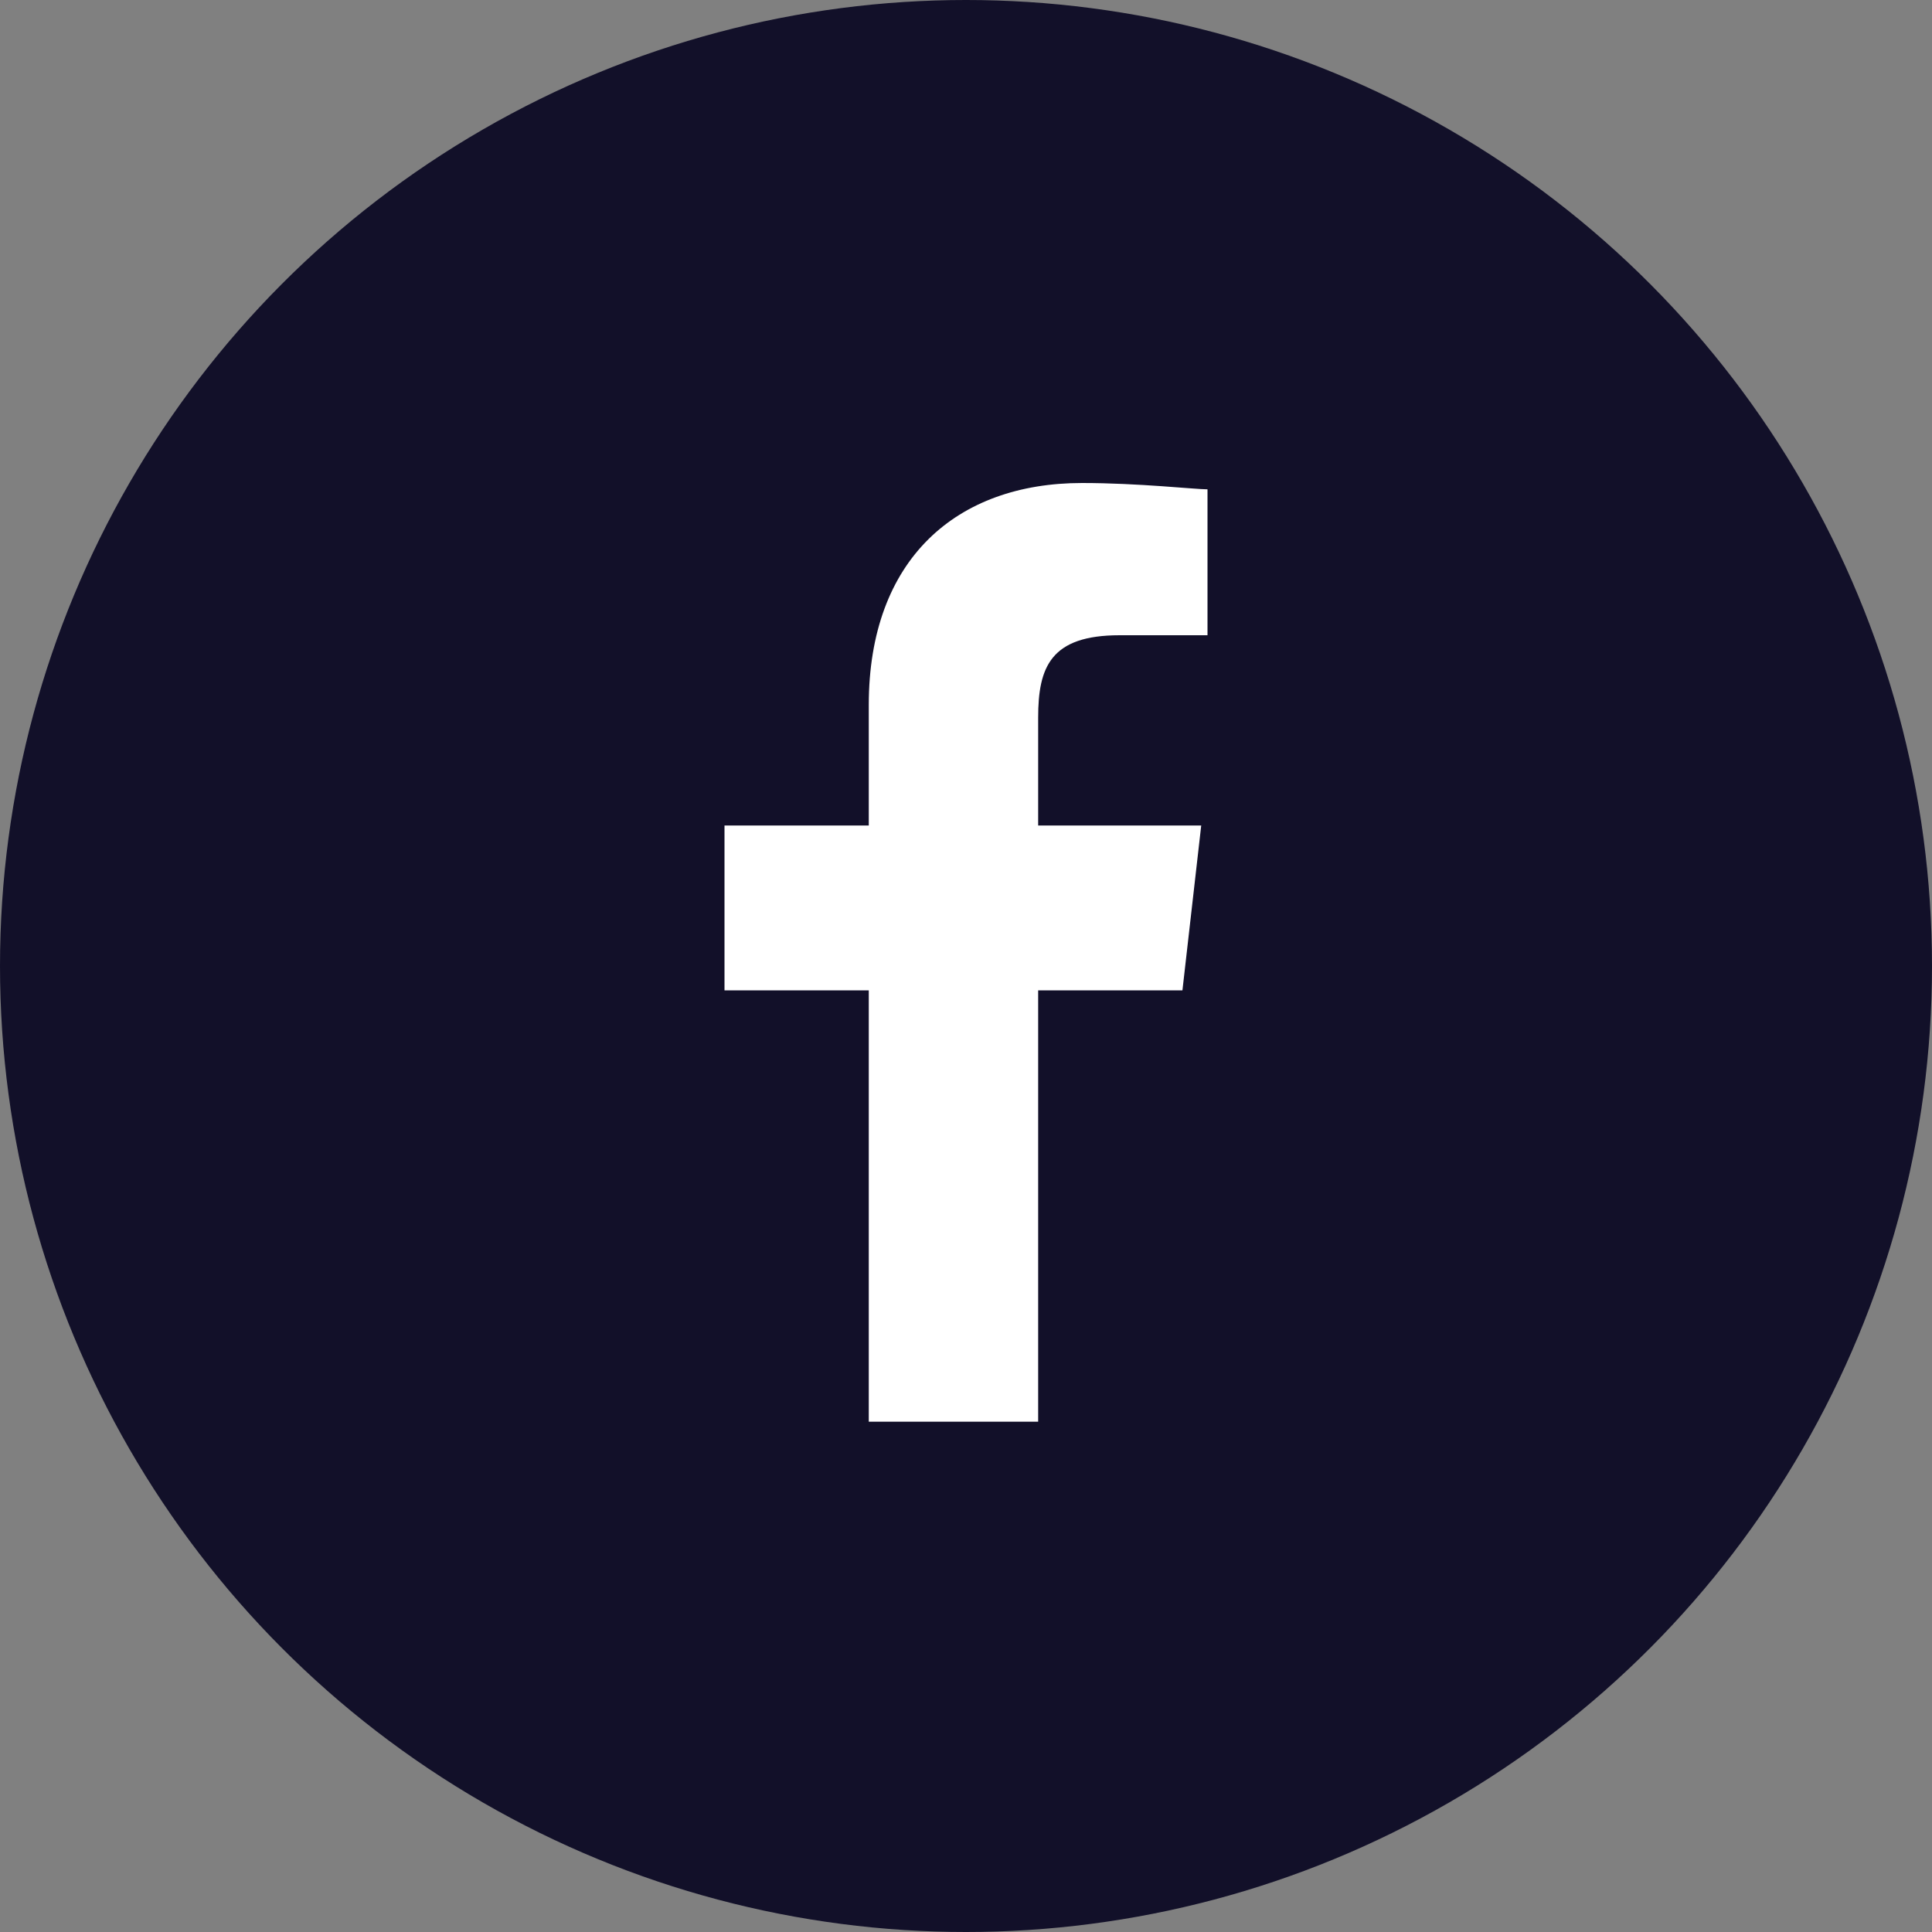
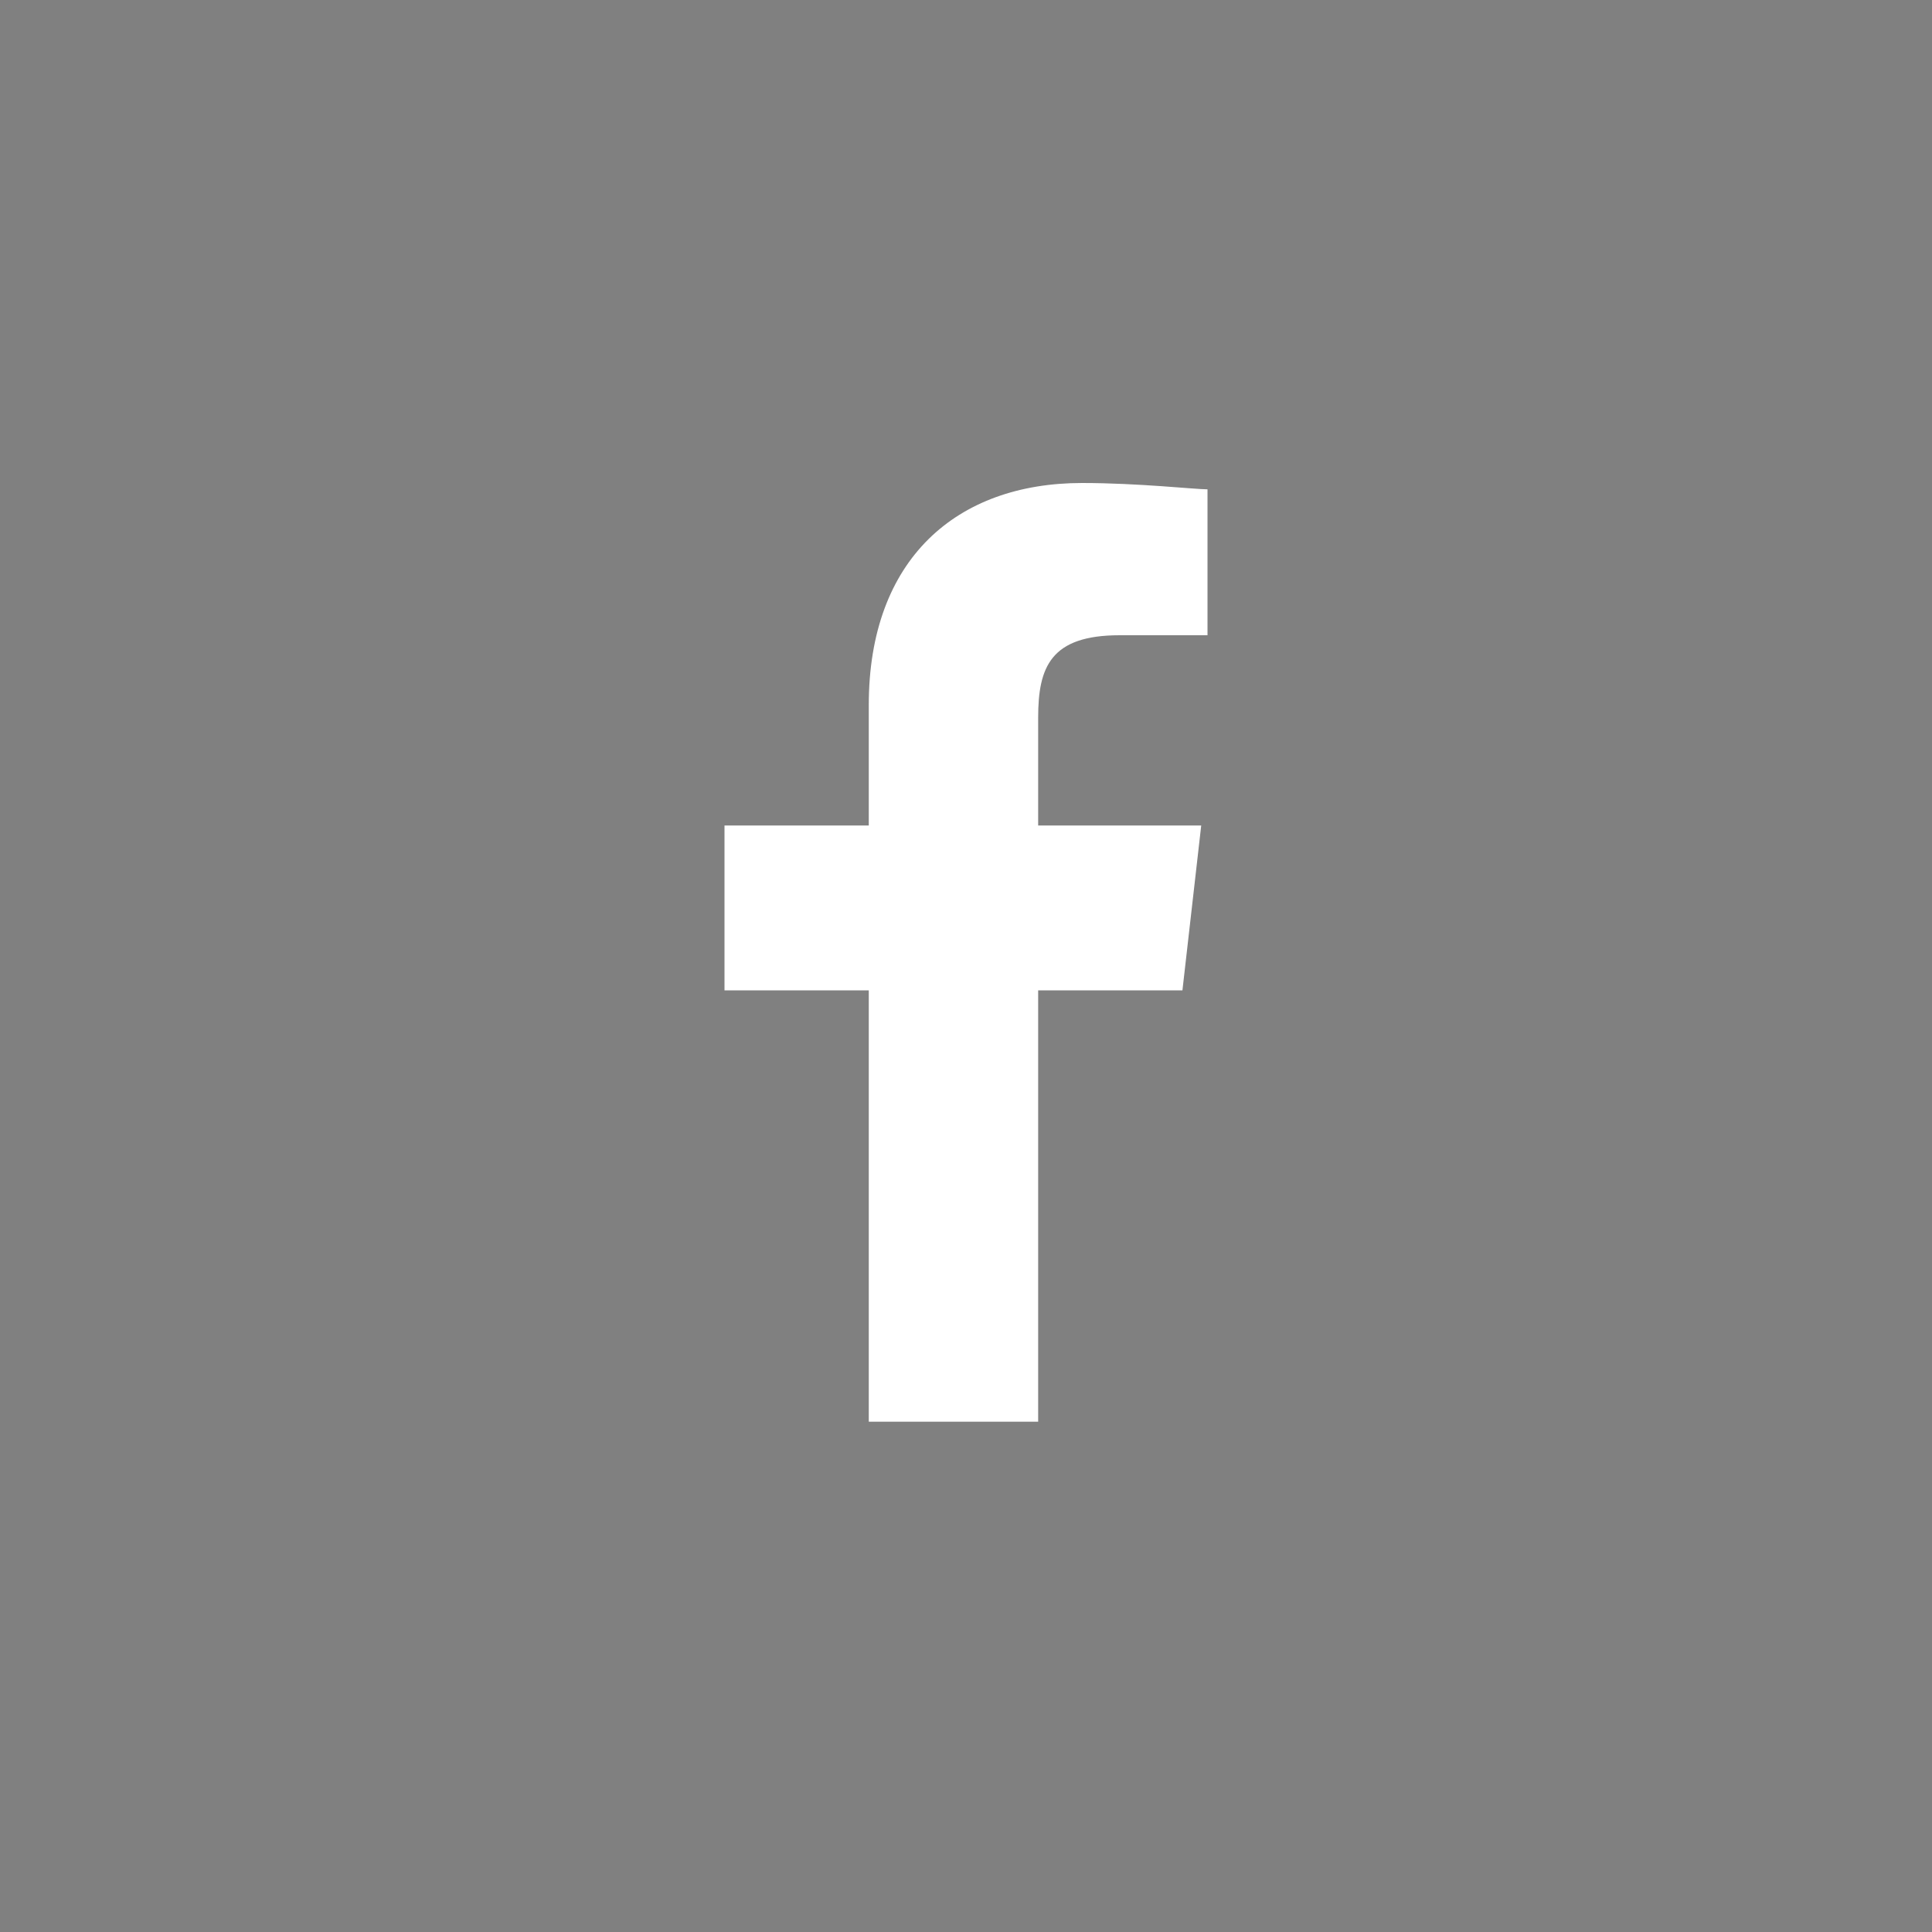
<svg xmlns="http://www.w3.org/2000/svg" viewBox="0 0 40 40" version="1.1">
  <rect x="0" y="0" width="40" height="40" fill="#808080" stroke="none" />
  <title>FB09927C-DF4F-4FBA-BFBC-131DB517F427</title>
  <g stroke="none" stroke-width="1" fill="none" fill-rule="evenodd">
    <g transform="translate(-727, -702)">
      <g transform="translate(59, 285)">
        <g transform="translate(668, 363)">
          <g transform="translate(0, 54)">
-             <circle fill="#121029" cx="20" cy="20" r="20" />
            <g transform="translate(15, 10)" fill="#FFFFFF" fill-rule="nonzero">
              <g>
                <path d="M10,0.131 C9.74,0.131 8.571,0 7.403,0 C4.805,0 2.987,1.576 2.987,4.596 L2.987,7.091 L0,7.091 L0,10.505 L2.987,10.505 L2.987,19.435 L6.494,19.435 L6.494,10.505 L9.481,10.505 L9.87,7.091 L6.494,7.091 L6.494,4.859 C6.494,3.808 6.753,3.152 8.182,3.152 L10,3.152 C10,3.152 10,0.131 10,0.131 Z" />
              </g>
            </g>
          </g>
        </g>
      </g>
    </g>
  </g>
</svg>